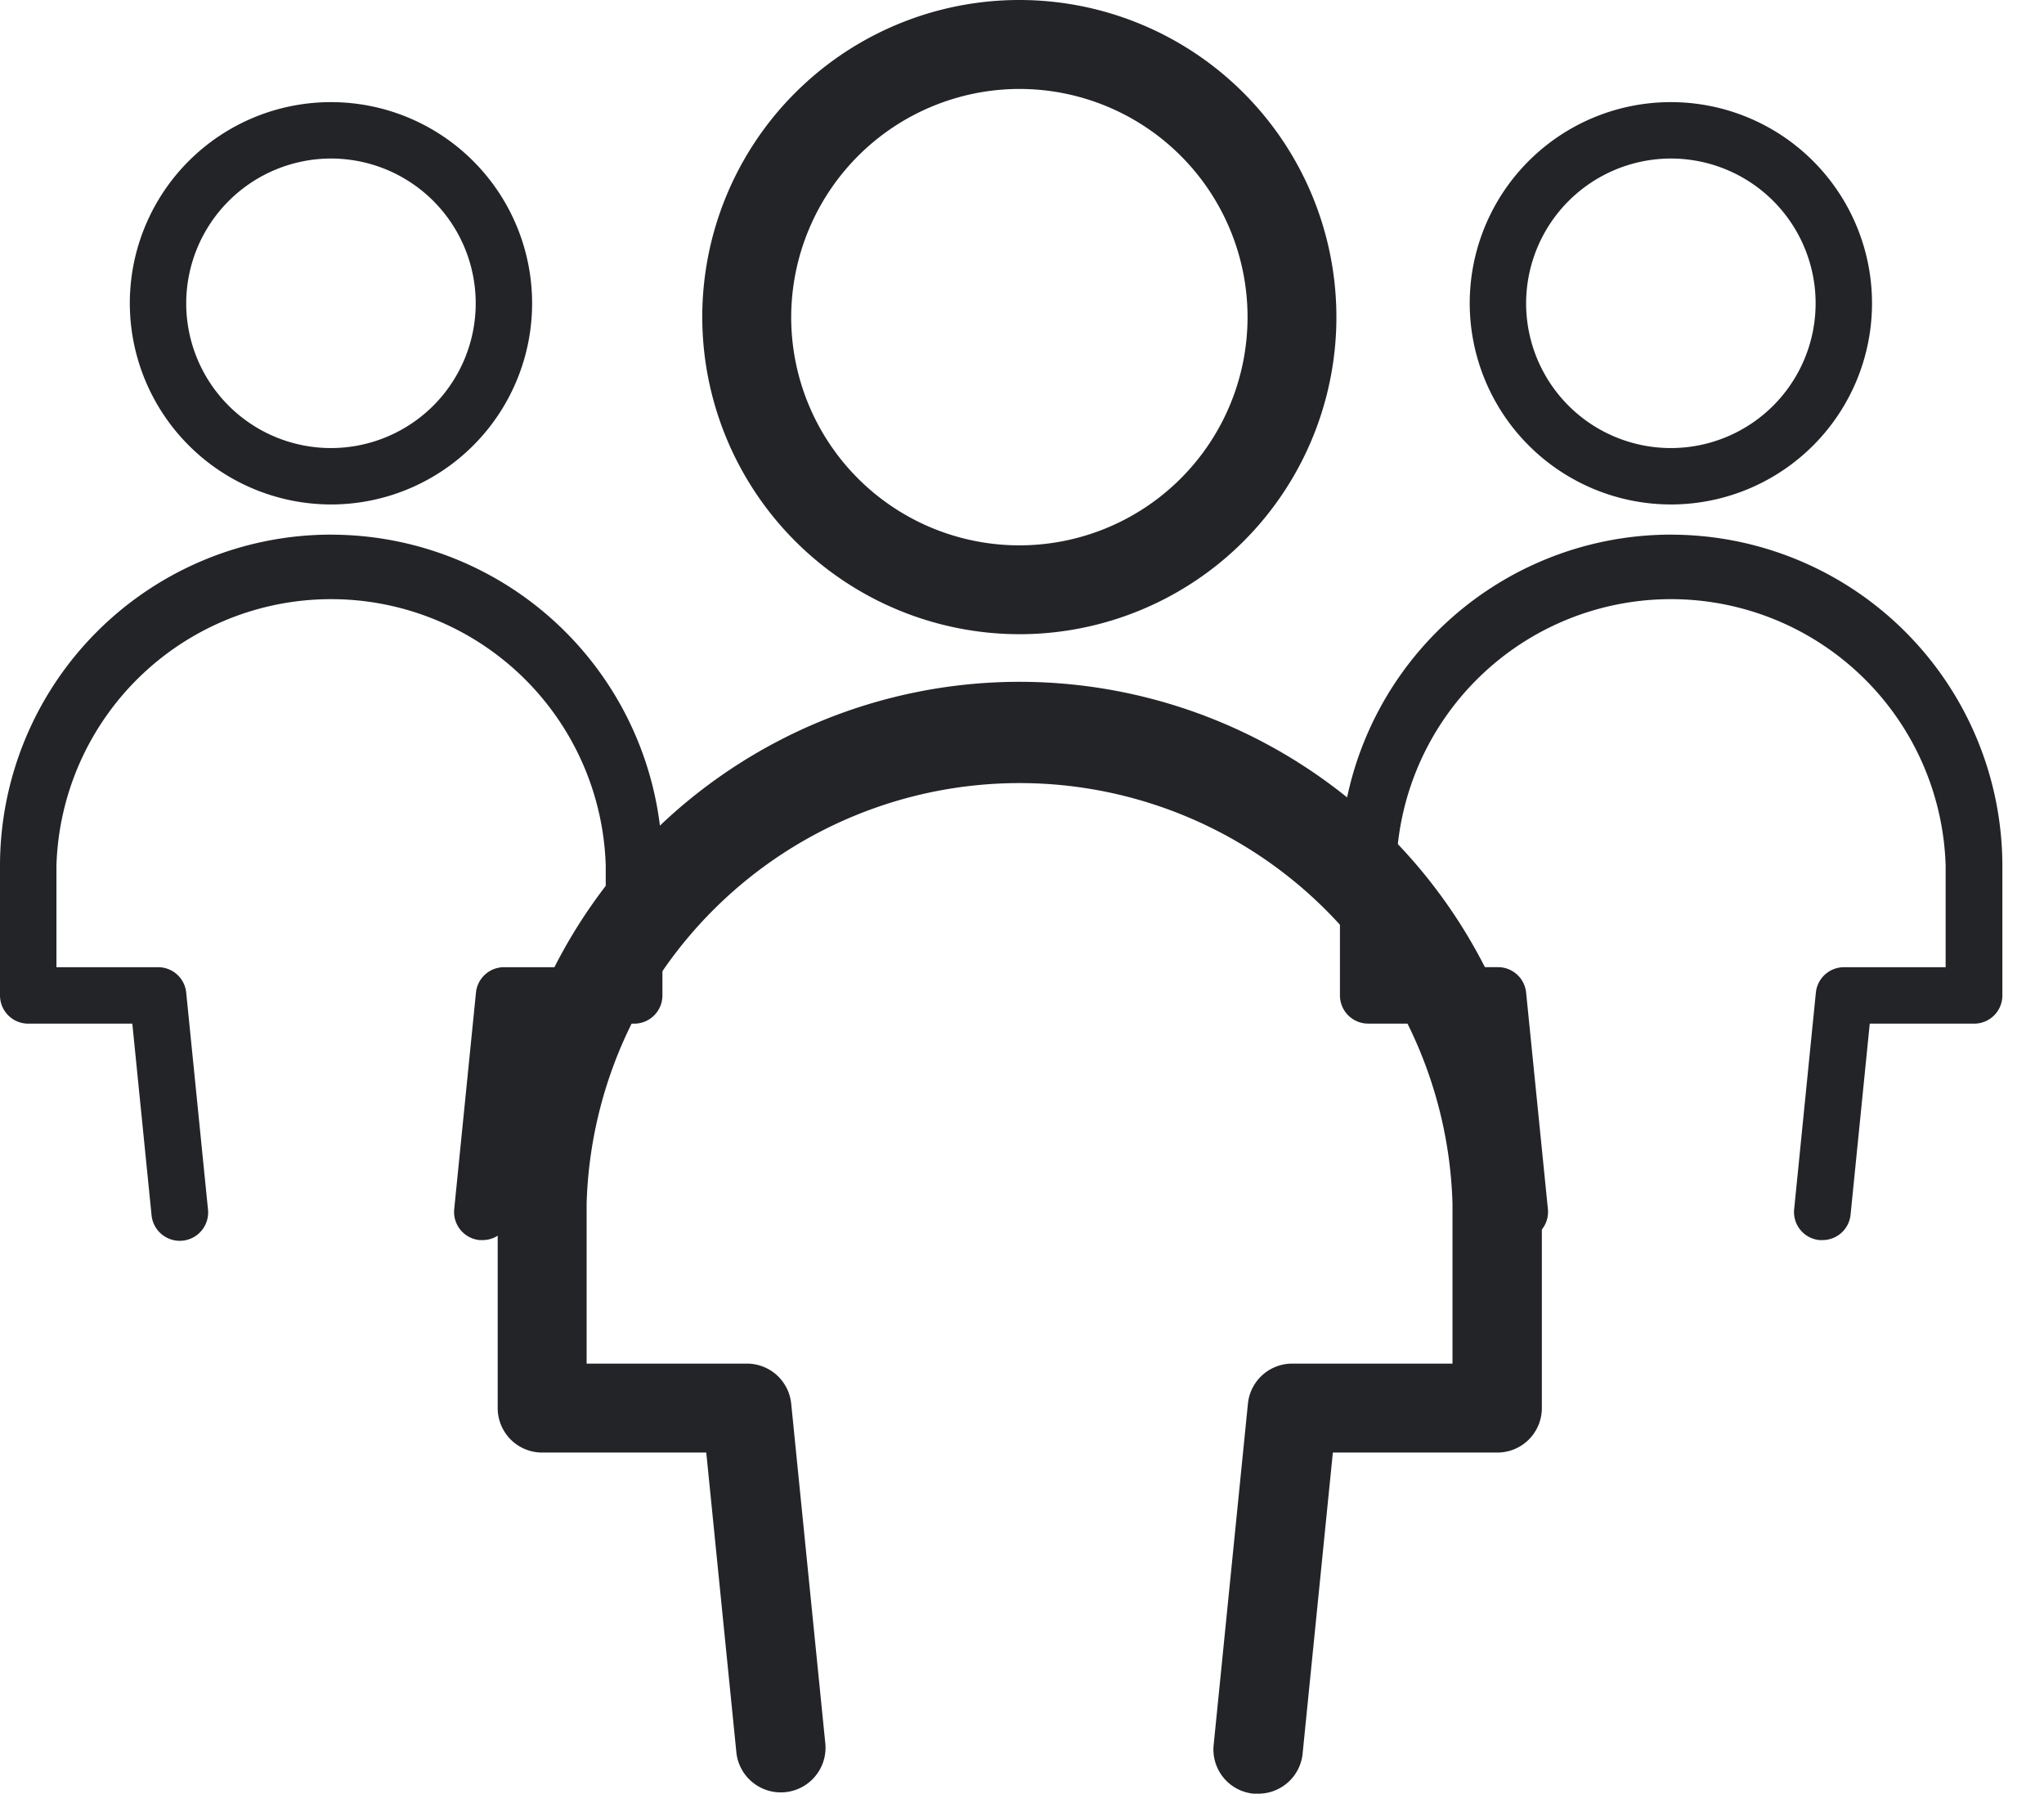
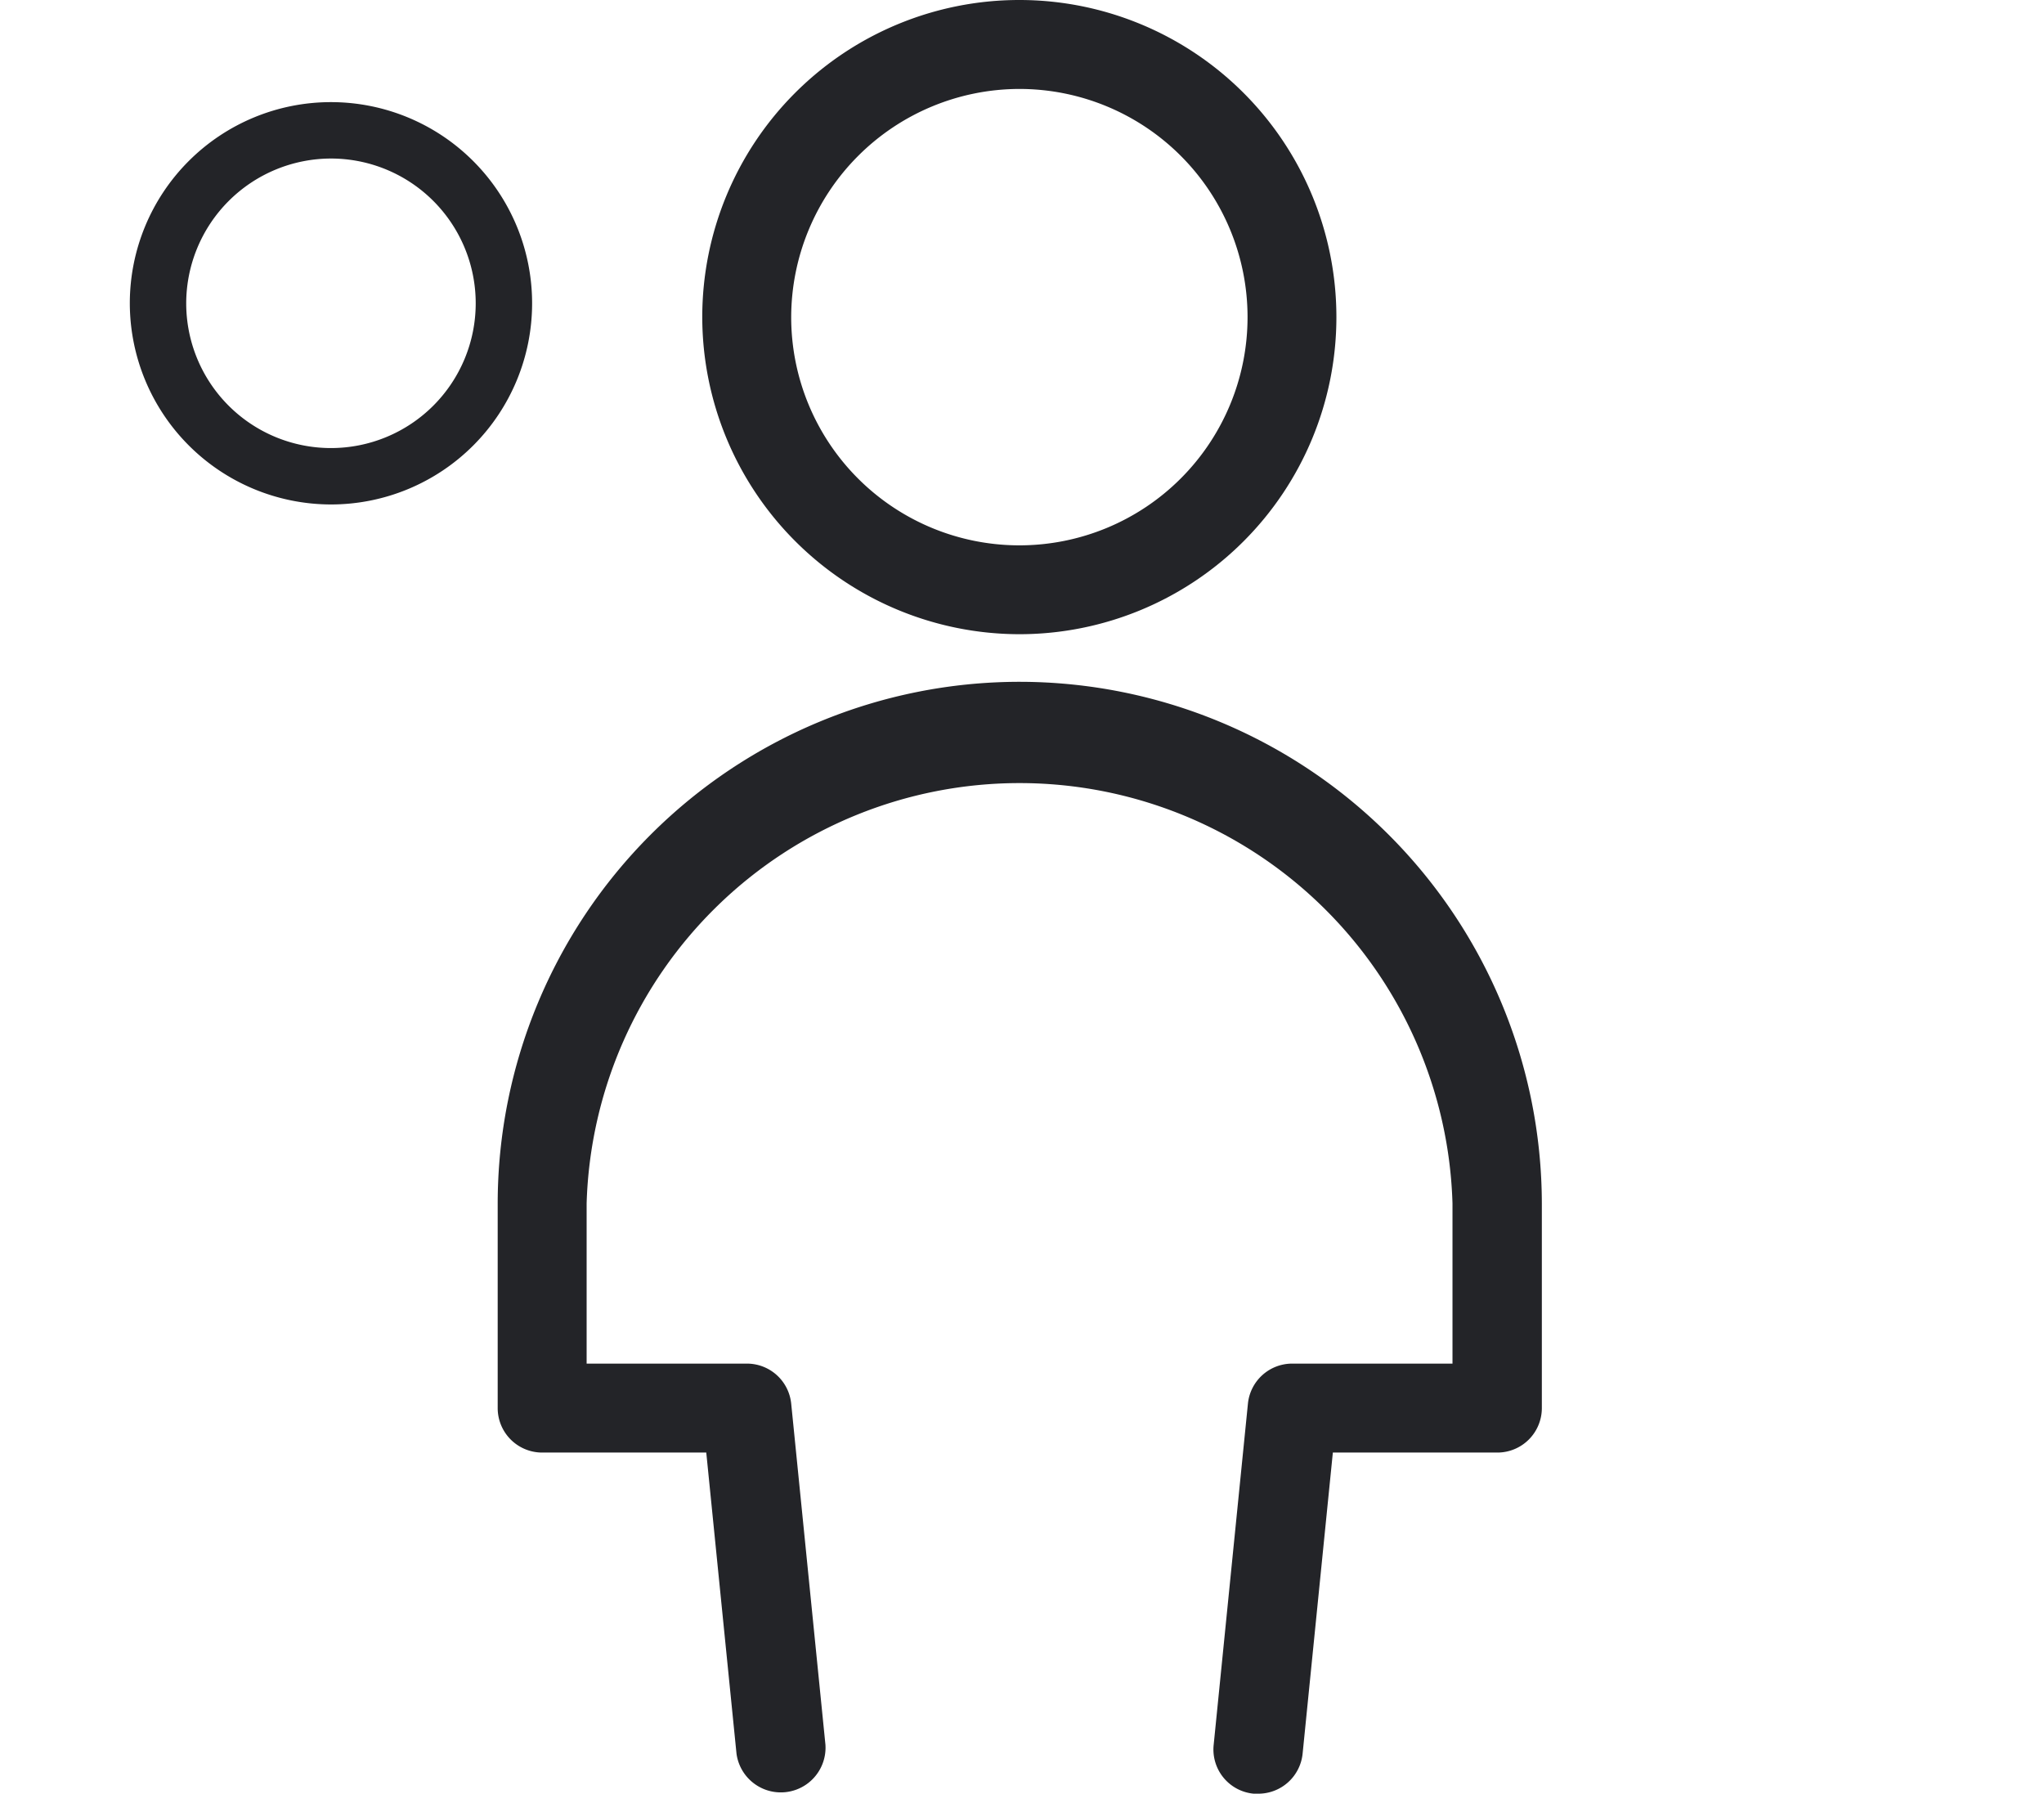
<svg xmlns="http://www.w3.org/2000/svg" width="49" height="43" fill="none">
  <path fill="#232428" d="M24.437 15.202a7.601 7.601 0 1 0-7.602-7.6 7.612 7.612 0 0 0 7.602 7.6Zm0-13.07a5.47 5.47 0 1 1-5.47 5.47 5.48 5.48 0 0 1 5.47-5.47ZM24.436 16.343a12.515 12.515 0 0 0-12.505 12.505v4.904a1.066 1.066 0 0 0 1.066 1.066h3.934l.725 7.218a1.072 1.072 0 0 0 2.132-.214l-.821-8.177a1.066 1.066 0 0 0-1.066-.959h-3.838v-3.838a10.383 10.383 0 0 1 20.757 0v3.838h-3.838a1.066 1.066 0 0 0-1.066.96l-.821 8.176a1.064 1.064 0 0 0 .96 1.173h.106a1.067 1.067 0 0 0 1.066-.96l.725-7.217h3.944a1.066 1.066 0 0 0 1.066-1.066v-4.904a12.526 12.526 0 0 0-12.526-12.505ZM7.934 12.092A4.822 4.822 0 1 0 3.112 7.27a4.829 4.829 0 0 0 4.822 4.822Zm0-8.292a3.47 3.47 0 1 1-3.47 3.47 3.476 3.476 0 0 1 3.47-3.47Z" />
-   <path fill="#232428" d="M7.933 12.815A7.94 7.94 0 0 0 0 20.75v3.11a.676.676 0 0 0 .676.677h2.496l.46 4.579a.68.68 0 1 0 1.353-.135l-.521-5.188a.676.676 0 0 0-.677-.609H1.353V20.75a6.587 6.587 0 0 1 13.168 0v2.434h-2.435a.676.676 0 0 0-.676.61l-.521 5.187a.677.677 0 0 0 .609.744h.067a.676.676 0 0 0 .677-.609l.46-4.579h2.502a.676.676 0 0 0 .676-.676v-3.111a7.947 7.947 0 0 0-7.947-7.934ZM40.055 12.092a4.822 4.822 0 1 0-4.822-4.822 4.829 4.829 0 0 0 4.822 4.822Zm0-8.292a3.47 3.47 0 1 1-3.47 3.47 3.476 3.476 0 0 1 3.47-3.47ZM40.055 12.815a7.94 7.94 0 0 0-7.933 7.934v3.11a.676.676 0 0 0 .676.677h2.496l.46 4.579a.677.677 0 0 0 .743.609.678.678 0 0 0 .61-.744l-.522-5.188a.677.677 0 0 0-.676-.609h-2.435V20.75a6.587 6.587 0 0 1 13.168 0v2.434h-2.434a.677.677 0 0 0-.677.61l-.52 5.187a.675.675 0 0 0 .608.744h.068a.676.676 0 0 0 .676-.609l.46-4.579h2.502a.676.676 0 0 0 .677-.676v-3.111a7.947 7.947 0 0 0-7.947-7.934Z" />
</svg>